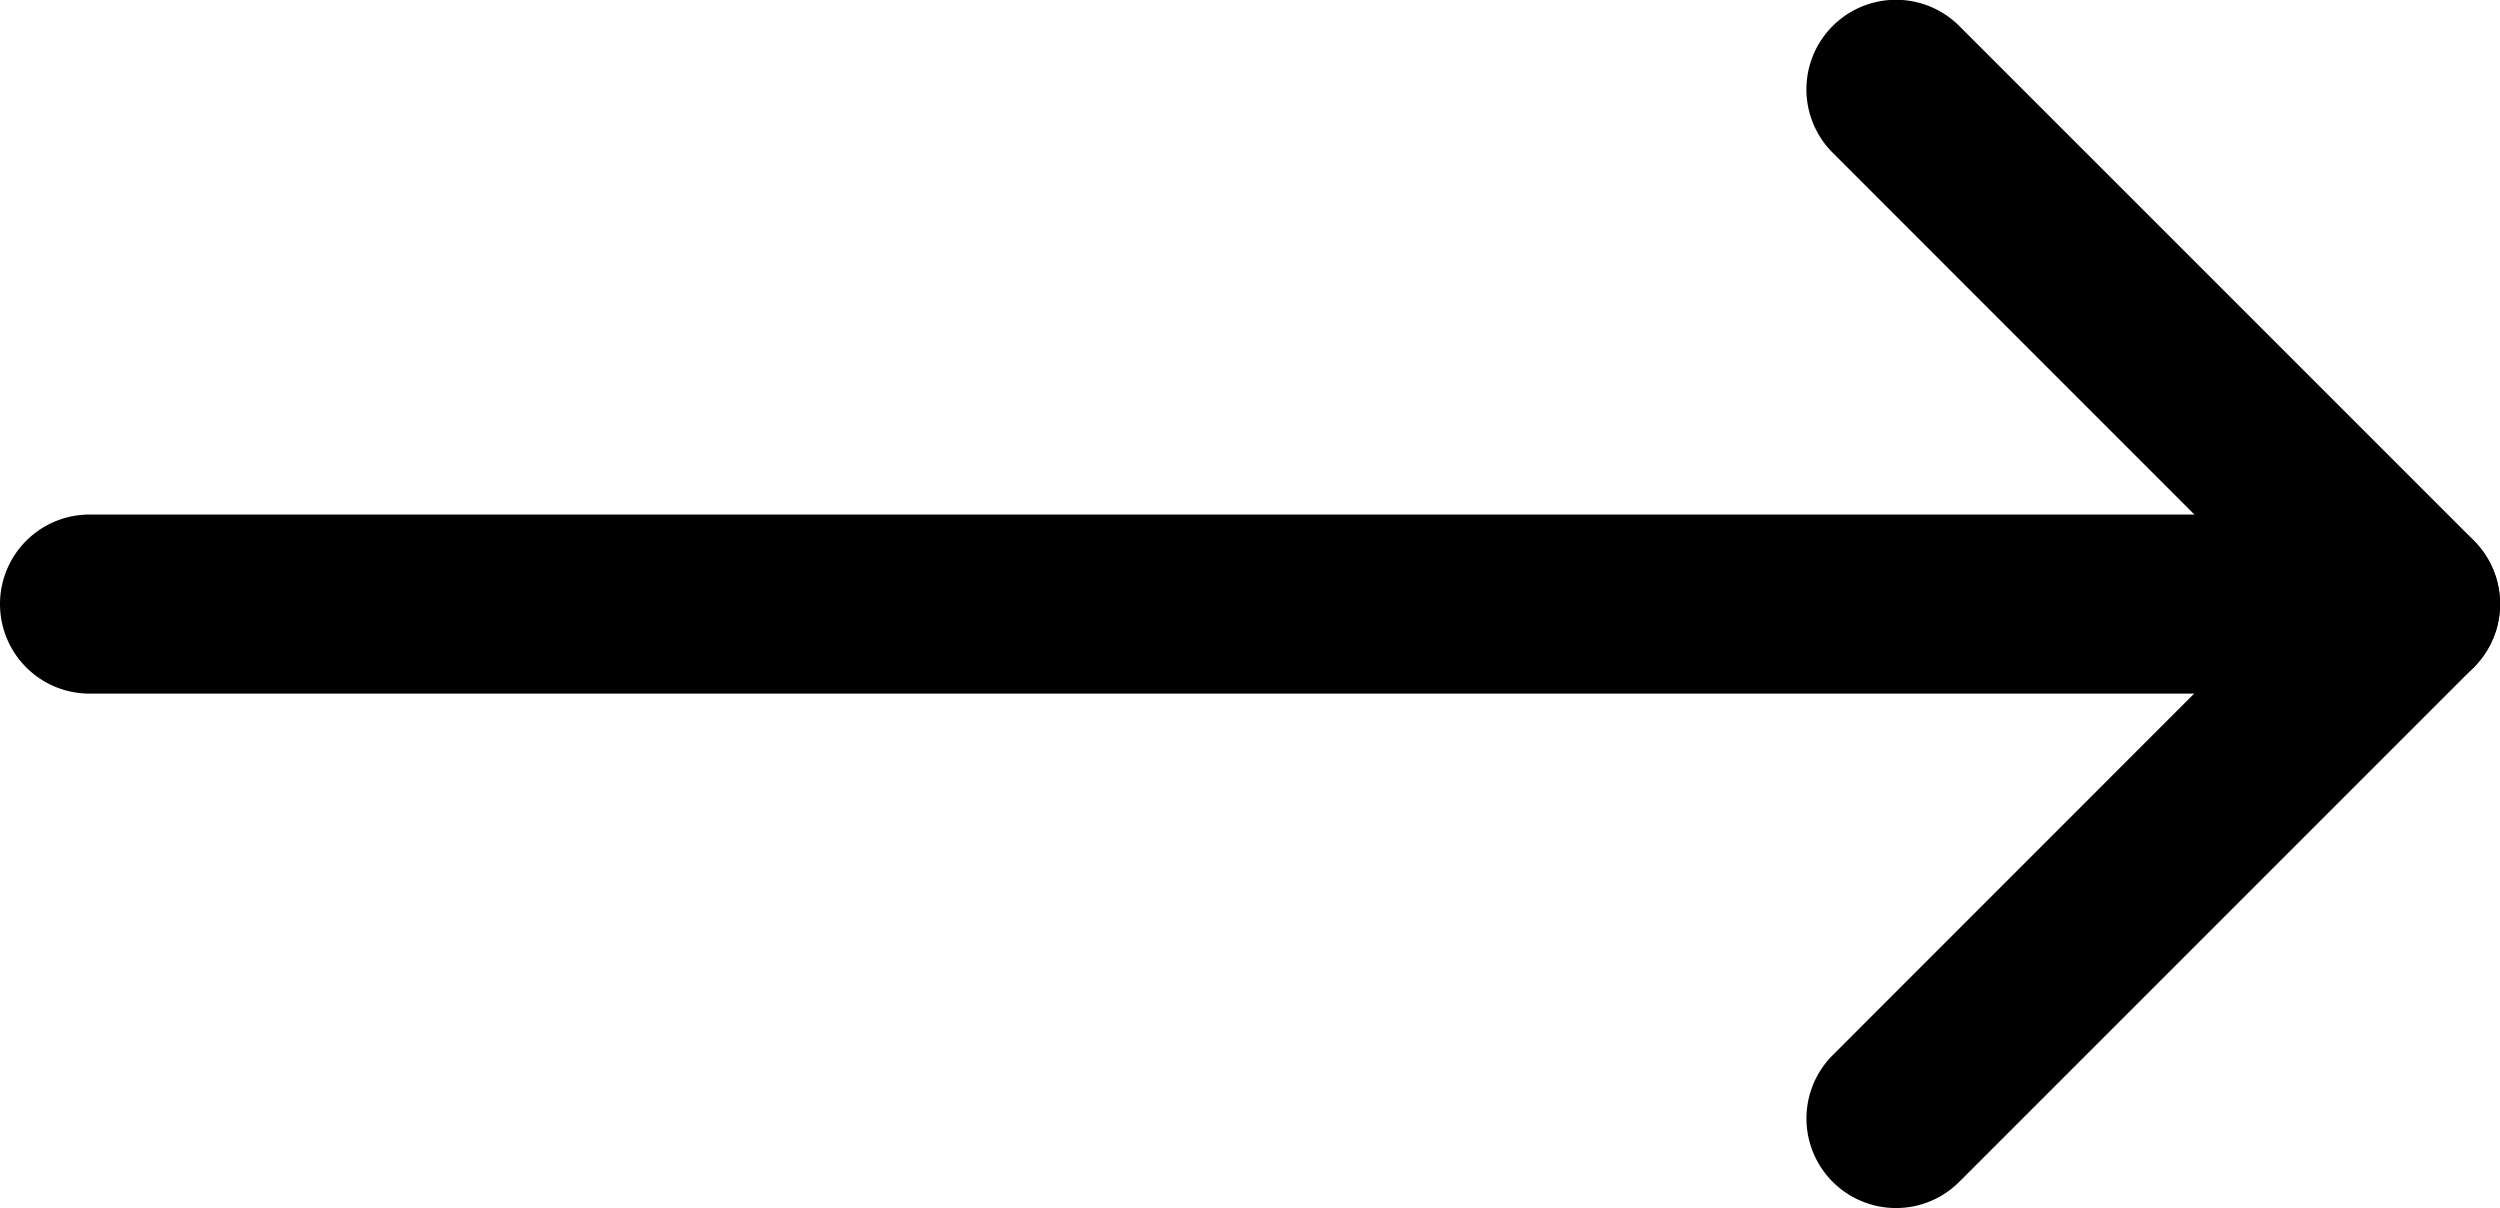
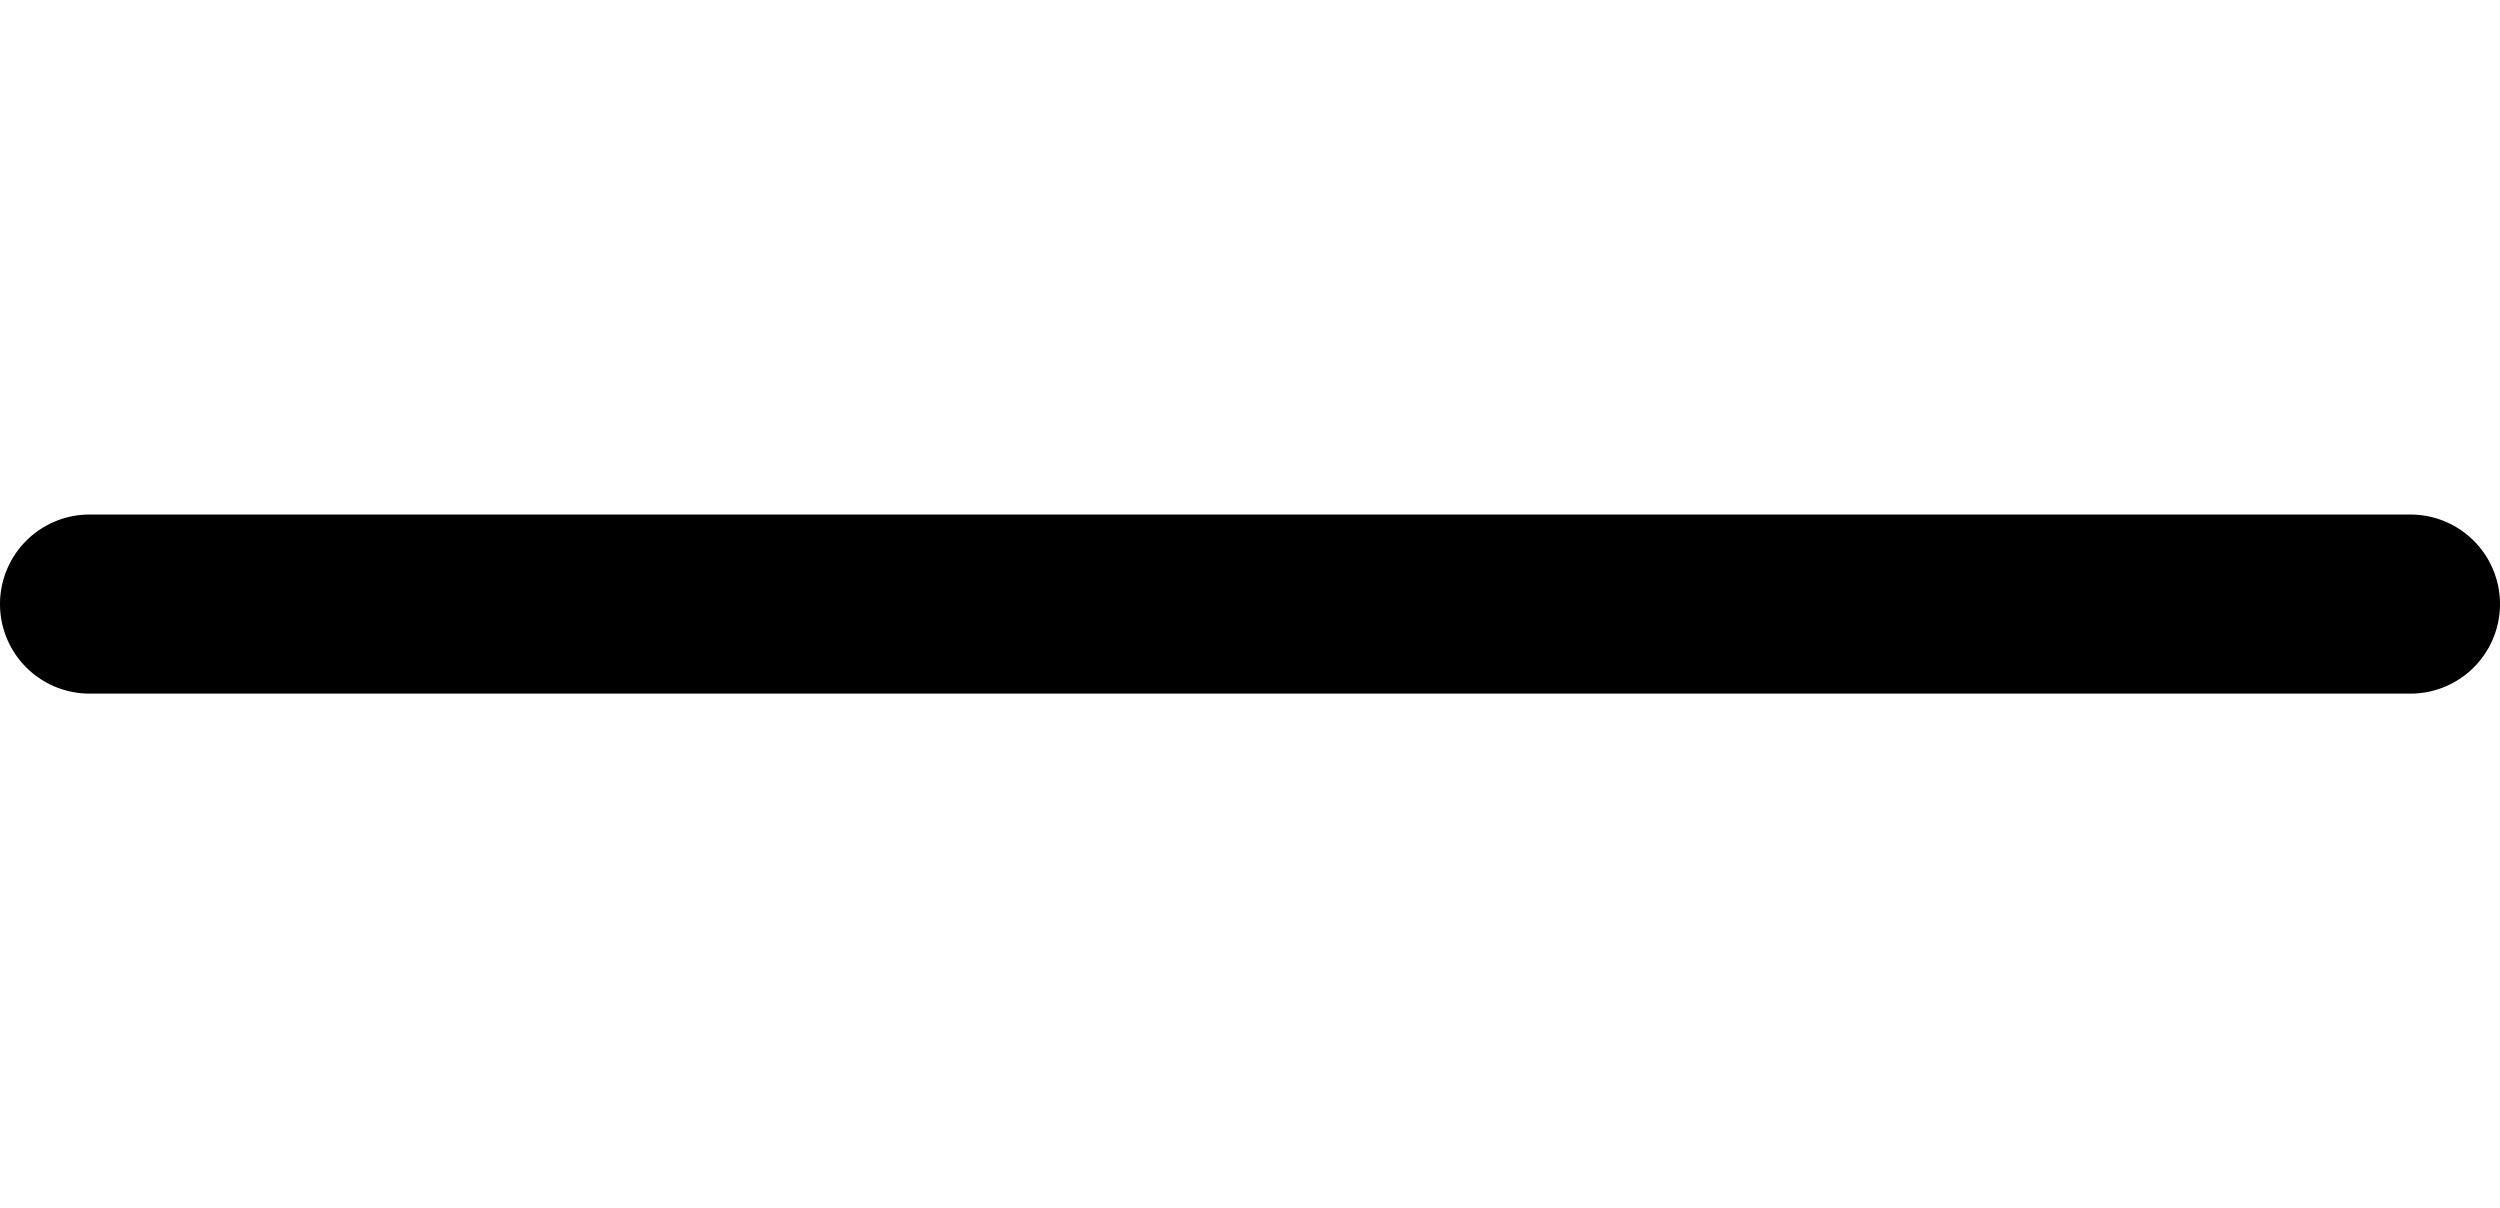
<svg xmlns="http://www.w3.org/2000/svg" width="20.941" height="10.12" viewBox="0 0 20.941 10.12">
  <g transform="translate(0.75 0.75)">
-     <path d="M1524.839,2100.493a.75.75,0,0,1-.53-1.28l3.779-3.78-3.779-3.78a.75.75,0,0,1,1.061-1.061l4.31,4.31a.75.75,0,0,1,0,1.061l-4.31,4.31A.747.747,0,0,1,1524.839,2100.493Z" transform="translate(-1509.708 -2091.124)" />
    <path d="M19.441.75H0A.75.75,0,0,1-.75,0,.75.75,0,0,1,0-.75H19.441a.75.75,0,0,1,.75.75A.75.75,0,0,1,19.441.75Z" transform="translate(0 4.31)" />
  </g>
</svg>